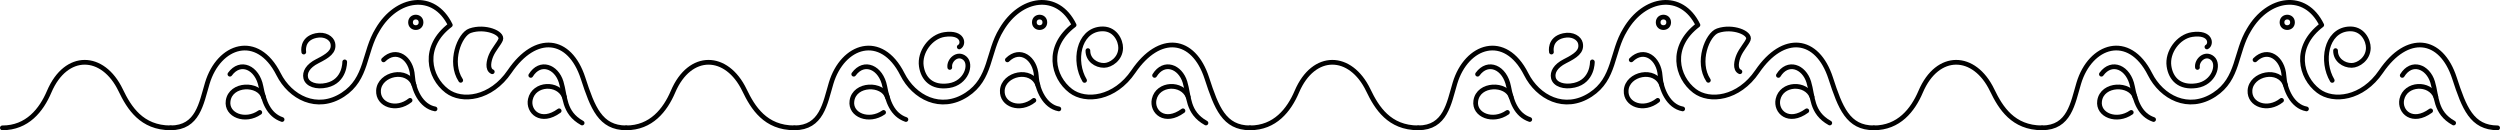
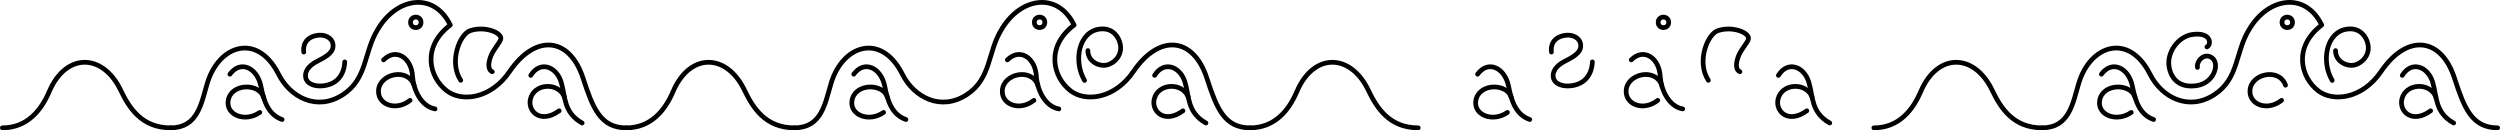
<svg xmlns="http://www.w3.org/2000/svg" viewBox="0 0 4762.7 248.07">
  <defs>
    <style>.cls-1{fill:none;stroke:#000;stroke-linecap:round;stroke-linejoin:round;stroke-width:9px;}</style>
  </defs>
  <title>Agapa_logo2_05line</title>
  <g id="Слой_2" data-name="Слой 2">
    <g id="Слой_1-2" data-name="Слой 1">
      <path class="cls-1" d="M1626.44,141.38c19.89-27.45,52.15-12.78,59.15,23.46,5.36,27.8,14.08,53.82,40.27,62.84" />
      <path class="cls-1" d="M1690.46,185.12c-8.58-27.29-62.62-26.75-67.46,7.1-3.88,27.13,32.62,41.42,60.3,21.95" />
      <path class="cls-1" d="M2199.58,143.65c17.8-28.85,48.82-16.83,57.86,12.61,8.31,27.07,3.95,58.1,40,78.06" />
      <path class="cls-1" d="M2263.59,184.68c-11.19-28.56-58.08-26.53-64.86,4.7-5,23.23,20,47.21,54.92,21.7" />
      <path class="cls-1" d="M1919.15,114.05c24-23.74,53-3.74,55.15,30.64,1.57,25.83,15.87,57.92,42.89,62.8" />
      <path class="cls-1" d="M1977.2,162.31c-12-34-66-22-67.72,10.16-1.46,27.37,33.72,39.84,60.15,18.7" />
-       <path class="cls-1" d="M1827.47,89.42c9.38-4.84,8-29-28.18-23.64-26.35,3.9-48.06,33.4-44.07,60.38,3.5,23.61,19.67,41.89,52.61,37s44.17-40.45,30.25-52.26-30.66,4.07-28.66,17.56" />
      <path class="cls-1" d="M2066.17,153.2c-21.55-36.14-11.89-93.88,30.21-98,27.8-2.74,38.8,22.35,38.59,36.21-.31,20.78-19,33.06-31.69,33.17-15.45.14-31-10.85-30.76-28.17" />
      <path class="cls-1" d="M1513.41,243.56c52-.18,58.32-46.26,69.93-85,21.78-72.71,95.31-97.46,135.8-17.09,22,43.64,72.86,71.18,122.49,38.91,47-30.53,39.7-81,66.14-123.91,36.09-61.67,107.1-73.1,138.48-8.79-54.94,41.69-40.61,99.48-6.47,125.49,28.4,21.64,83.89,15.32,119.43-36.88,49.62-72.86,114.49-65.57,139.93,12.56,18.53,56.89,33,94.51,82.17,94.74" />
      <circle class="cls-1" cx="1980.5" cy="42.56" r="10" />
      <path class="cls-1" d="M1192.94,243.57c47.59,0,74.28-33.87,89.25-69,32-75,102.33-73.17,136.15-2.72,16.05,33.44,39.83,71.71,95.07,71.71" />
      <path class="cls-1" d="M438,141.38c19.89-27.45,52.16-12.78,59.15,23.46,5.37,27.8,14.09,53.82,40.27,62.84" />
      <path class="cls-1" d="M502.05,185.12c-8.57-27.29-62.61-26.75-67.45,7.1-3.89,27.13,32.62,41.42,60.3,21.95" />
      <path class="cls-1" d="M578.74,99.16s-5-25.17,23-31.33c17.52-3.86,30.1,5,32.23,14.44,3.59,15.86-9.59,24.28-29.25,34.2-18.64,9.41-24.62,21.4-22.28,31.82,2.83,12.57,20.2,18.58,40.08,14.06,35-8,34.18-44.43,34.18-44.43" />
      <path class="cls-1" d="M877.71,153c-22.91-34.74-2.15-87.58,17.8-94.49,28.57-9.89,63.17,4.46,58.25,17-3,7.57-13.22,18.36-18.26,30.28-4.06,9.58-8,26.35,2.32,30.89" />
      <path class="cls-1" d="M1011.17,143.65C1029,114.8,1060,126.82,1069,156.26c8.31,27.07,4,58.1,40,78.06" />
      <path class="cls-1" d="M1075.19,184.68c-11.2-28.56-58.09-26.53-64.86,4.7-5,23.23,20,47.21,54.92,21.7" />
      <path class="cls-1" d="M730.74,114.05c24-23.74,53-3.74,55.15,30.64,1.58,25.83,15.88,57.92,42.9,62.8" />
      <path class="cls-1" d="M788.79,162.31c-12-34-66-22-67.71,10.16-1.46,27.37,33.71,39.84,60.14,18.7" />
      <path class="cls-1" d="M325,243.56c52-.18,58.32-46.26,69.94-85,21.78-72.71,95.31-97.46,135.8-17.09,22,43.64,72.86,71.18,122.48,38.91,47-30.53,39.7-81,66.15-123.91,36.08-61.67,107.1-73.1,138.48-8.79-54.94,41.69-40.61,99.48-6.47,125.49,28.4,21.64,83.89,15.32,119.43-36.88,49.62-72.86,114.49-65.57,139.93,12.56,18.53,56.89,33,94.51,82.16,94.74" />
      <circle class="cls-1" cx="792.1" cy="42.56" r="10" />
      <path class="cls-1" d="M4.5,243.57c47.59,0,74.28-33.87,89.24-69,32-75,102.33-73.17,136.16-2.72,16,33.44,39.83,71.71,95.06,71.71" />
      <path class="cls-1" d="M2814.9,141.38c19.89-27.45,52.15-12.78,59.14,23.46,5.37,27.8,14.09,53.82,40.28,62.84" />
      <path class="cls-1" d="M2878.92,185.12c-8.58-27.29-62.62-26.75-67.46,7.1-3.89,27.13,32.62,41.42,60.3,21.95" />
      <path class="cls-1" d="M2955.61,99.16s-5.05-25.17,23-31.33c17.52-3.86,30.1,5,32.22,14.44,3.59,15.86-9.58,24.28-29.25,34.2-18.64,9.41-24.62,21.4-22.28,31.82,2.83,12.57,20.21,18.58,40.08,14.06,35-8,34.18-44.43,34.18-44.43" />
      <path class="cls-1" d="M3254.58,153c-22.92-34.74-2.16-87.58,17.8-94.49,28.56-9.89,63.16,4.46,58.25,17-3,7.57-13.22,18.36-18.27,30.28-4.05,9.58-8,26.35,2.32,30.89" />
      <path class="cls-1" d="M3388,143.65c17.8-28.85,48.82-16.83,57.86,12.61,8.31,27.07,3.95,58.1,40,78.06" />
      <path class="cls-1" d="M3452.05,184.68c-11.2-28.56-58.09-26.53-64.86,4.7-5,23.23,20,47.21,54.92,21.7" />
      <path class="cls-1" d="M3107.61,114.05c24-23.74,53-3.74,55.14,30.64,1.58,25.83,15.88,57.92,42.9,62.8" />
      <path class="cls-1" d="M3165.65,162.31c-12-34-66-22-67.71,10.16-1.46,27.37,33.71,39.84,60.15,18.7" />
-       <path class="cls-1" d="M2701.86,243.56c52-.18,58.32-46.26,69.94-85,21.78-72.71,95.31-97.46,135.8-17.09,22,43.64,72.86,71.18,122.49,38.91,47-30.53,39.7-81,66.14-123.91,36.09-61.67,107.1-73.1,138.48-8.79-54.94,41.69-40.61,99.48-6.47,125.49,28.4,21.64,83.89,15.32,119.43-36.88,49.62-72.86,114.49-65.57,139.93,12.56,18.53,56.89,33,94.51,82.16,94.74" />
      <circle class="cls-1" cx="3168.96" cy="42.56" r="10" />
      <path class="cls-1" d="M2381.36,243.57c47.59,0,74.28-33.87,89.24-69,32-75,102.34-73.17,136.16-2.72,16,33.44,39.83,71.71,95.06,71.71" />
      <path class="cls-1" d="M4003.33,141.38c19.89-27.45,52.15-12.78,59.15,23.46,5.36,27.8,14.08,53.82,40.27,62.84" />
      <path class="cls-1" d="M4067.35,185.12c-8.58-27.29-62.61-26.75-67.46,7.1-3.88,27.13,32.62,41.42,60.31,21.95" />
      <path class="cls-1" d="M4576.47,143.65c17.8-28.85,48.83-16.83,57.86,12.61,8.31,27.07,3.95,58.1,40.05,78.06" />
      <path class="cls-1" d="M4640.48,184.68c-11.19-28.56-58.08-26.53-64.86,4.7-5,23.23,20,47.21,54.92,21.7" />
-       <path class="cls-1" d="M4296,114.05c24.05-23.74,53.05-3.74,55.15,30.64,1.58,25.83,15.87,57.92,42.89,62.8" />
      <path class="cls-1" d="M4354.09,162.31c-12-34-66-22-67.72,10.16-1.46,27.37,33.72,39.84,60.15,18.7" />
      <path class="cls-1" d="M4204.36,89.42c9.38-4.84,8-29-28.18-23.64-26.35,3.9-48.06,33.4-44.07,60.38,3.5,23.61,19.67,41.89,52.61,37s44.17-40.45,30.25-52.26-30.66,4.07-28.66,17.56" />
      <path class="cls-1" d="M4443.06,153.2c-21.55-36.14-11.89-93.88,30.22-98,27.79-2.74,38.79,22.35,38.58,36.21-.31,20.78-19,33.06-31.69,33.17-15.45.14-31-10.85-30.76-28.17" />
      <path class="cls-1" d="M3890.3,243.56c52-.18,58.32-46.26,69.93-85C3982,85.82,4055.55,61.07,4096,141.44c22,43.64,72.86,71.18,122.48,38.91,47-30.53,39.7-81,66.15-123.91,36.08-61.67,107.1-73.1,138.47-8.79-54.94,41.69-40.61,99.48-6.47,125.49,28.41,21.64,83.9,15.32,119.44-36.88,49.61-72.86,114.48-65.57,139.92,12.56,18.53,56.89,33,94.51,82.17,94.74" />
      <circle class="cls-1" cx="4357.39" cy="42.56" r="10" />
      <path class="cls-1" d="M3569.84,243.57c47.58,0,74.27-33.87,89.24-69,32-75,102.33-73.17,136.15-2.72,16.05,33.44,39.83,71.71,95.07,71.71" />
    </g>
  </g>
</svg>